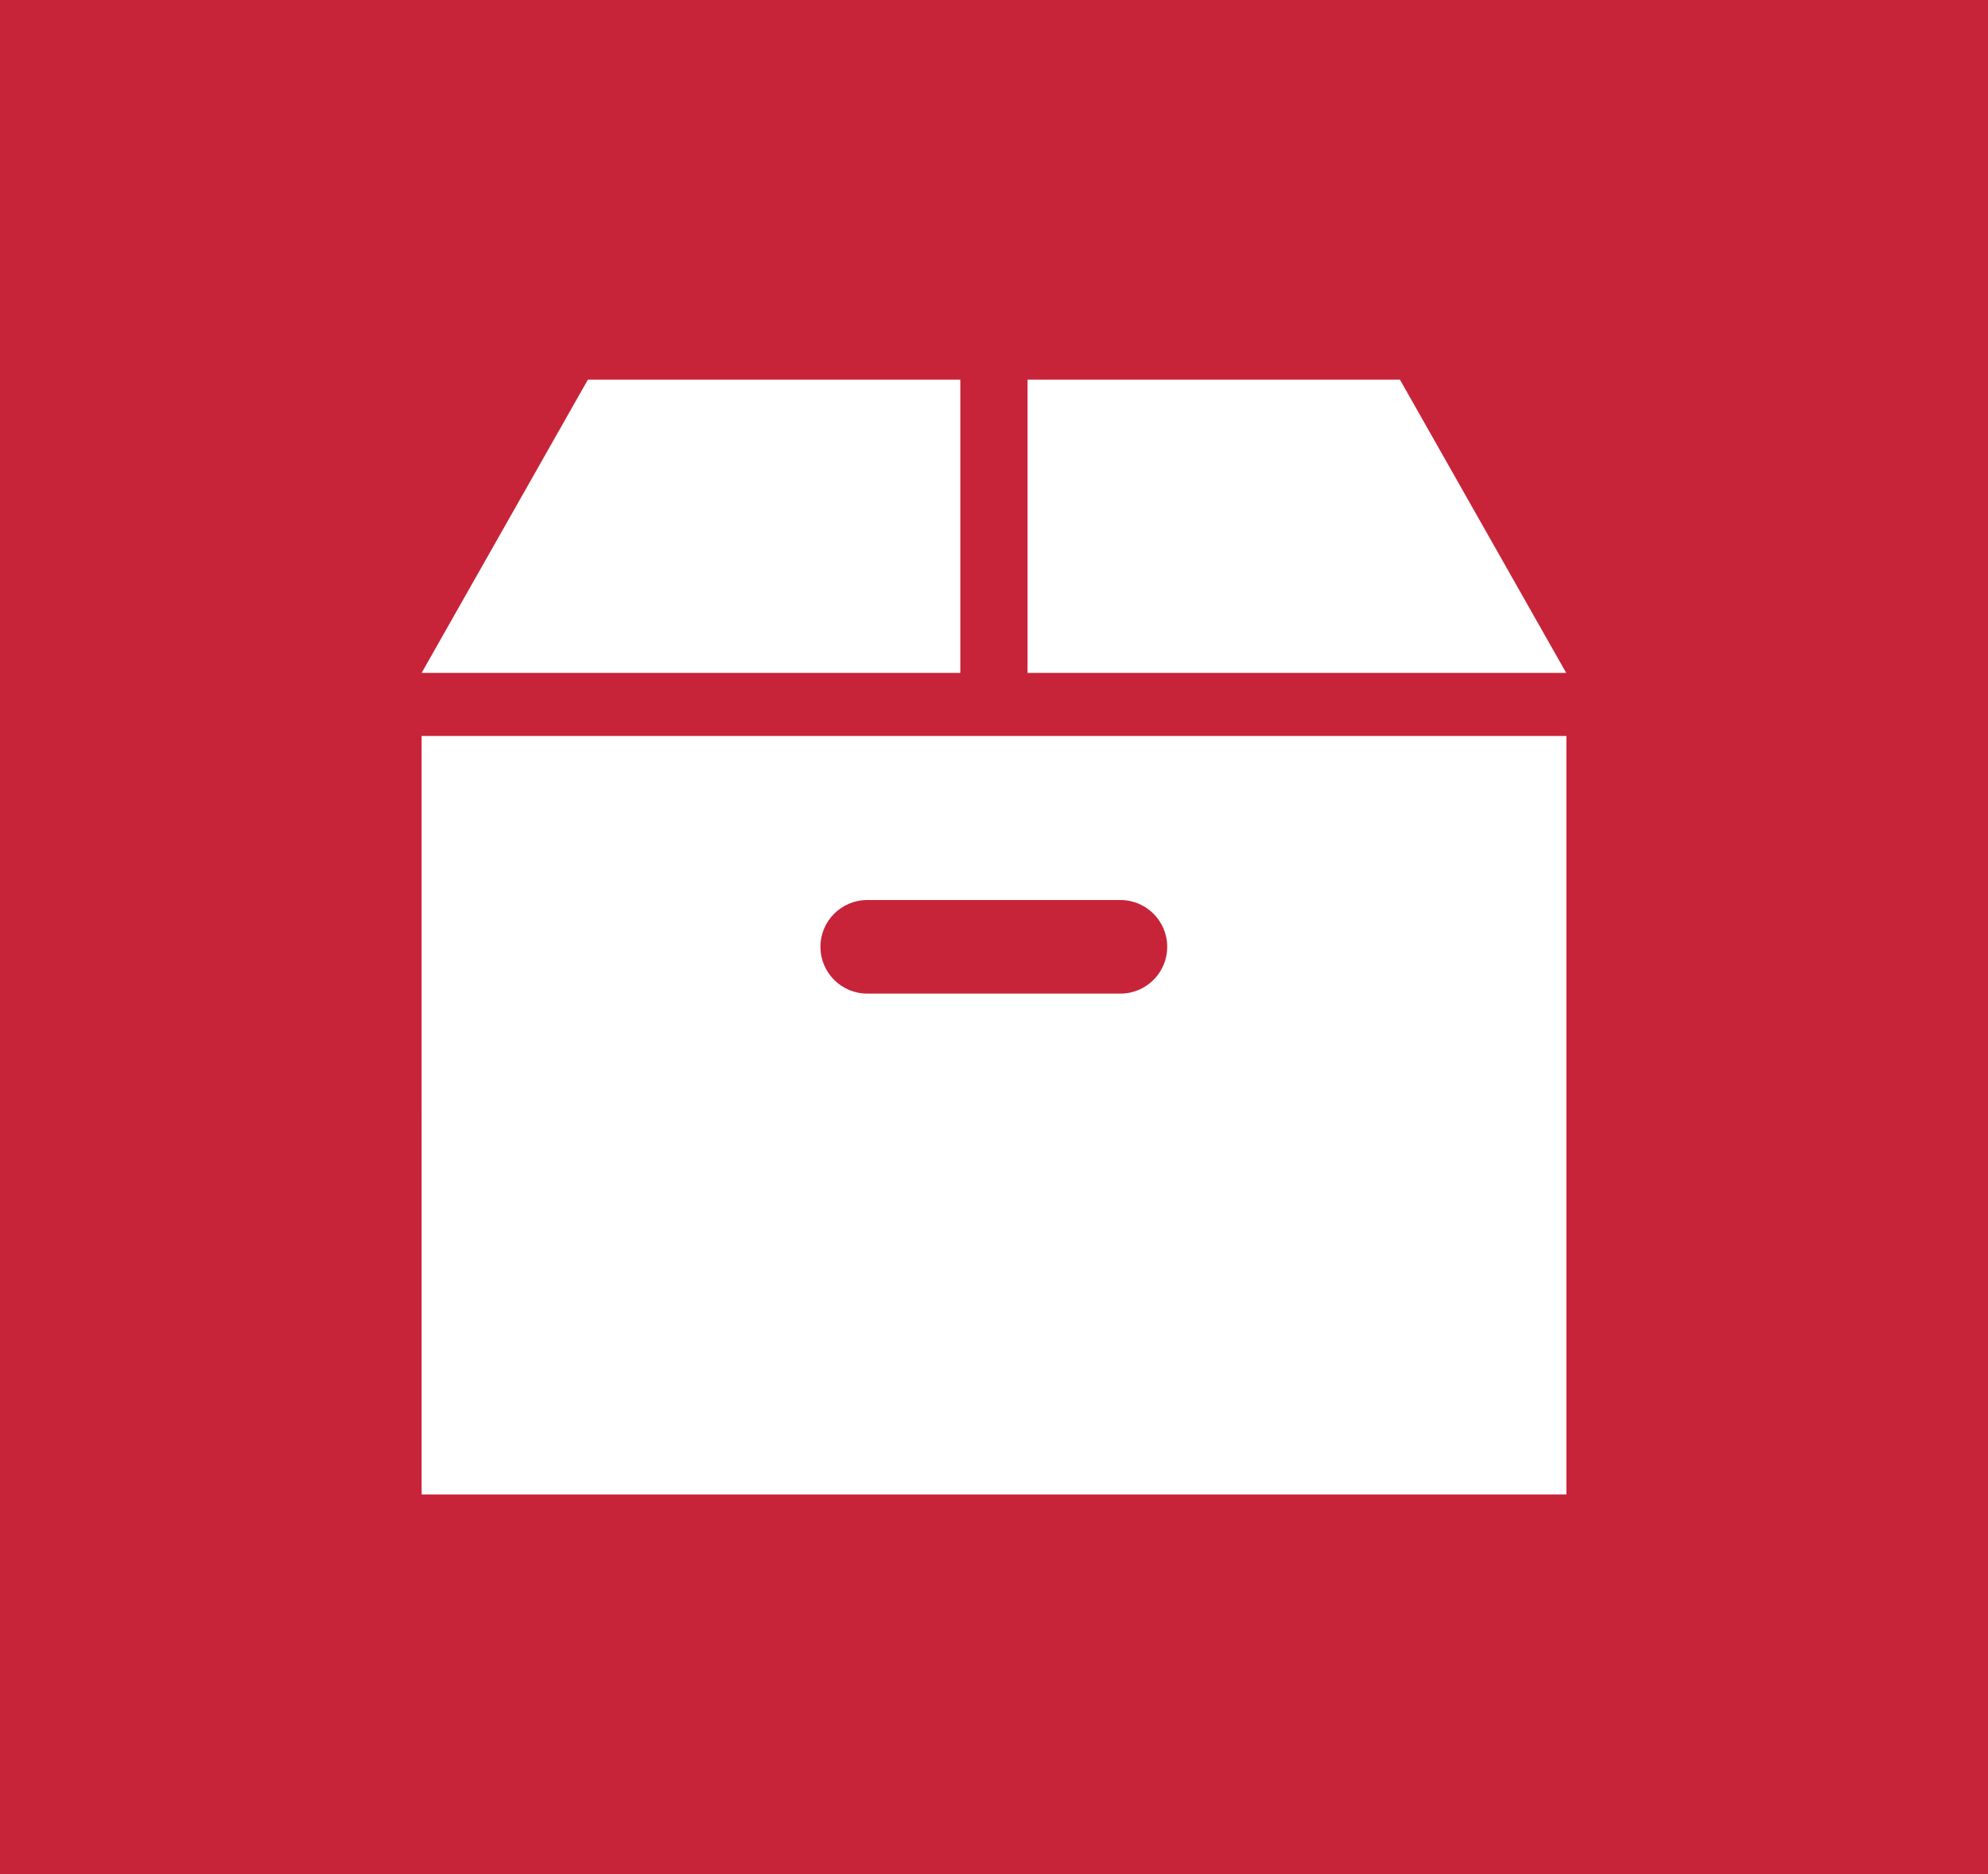
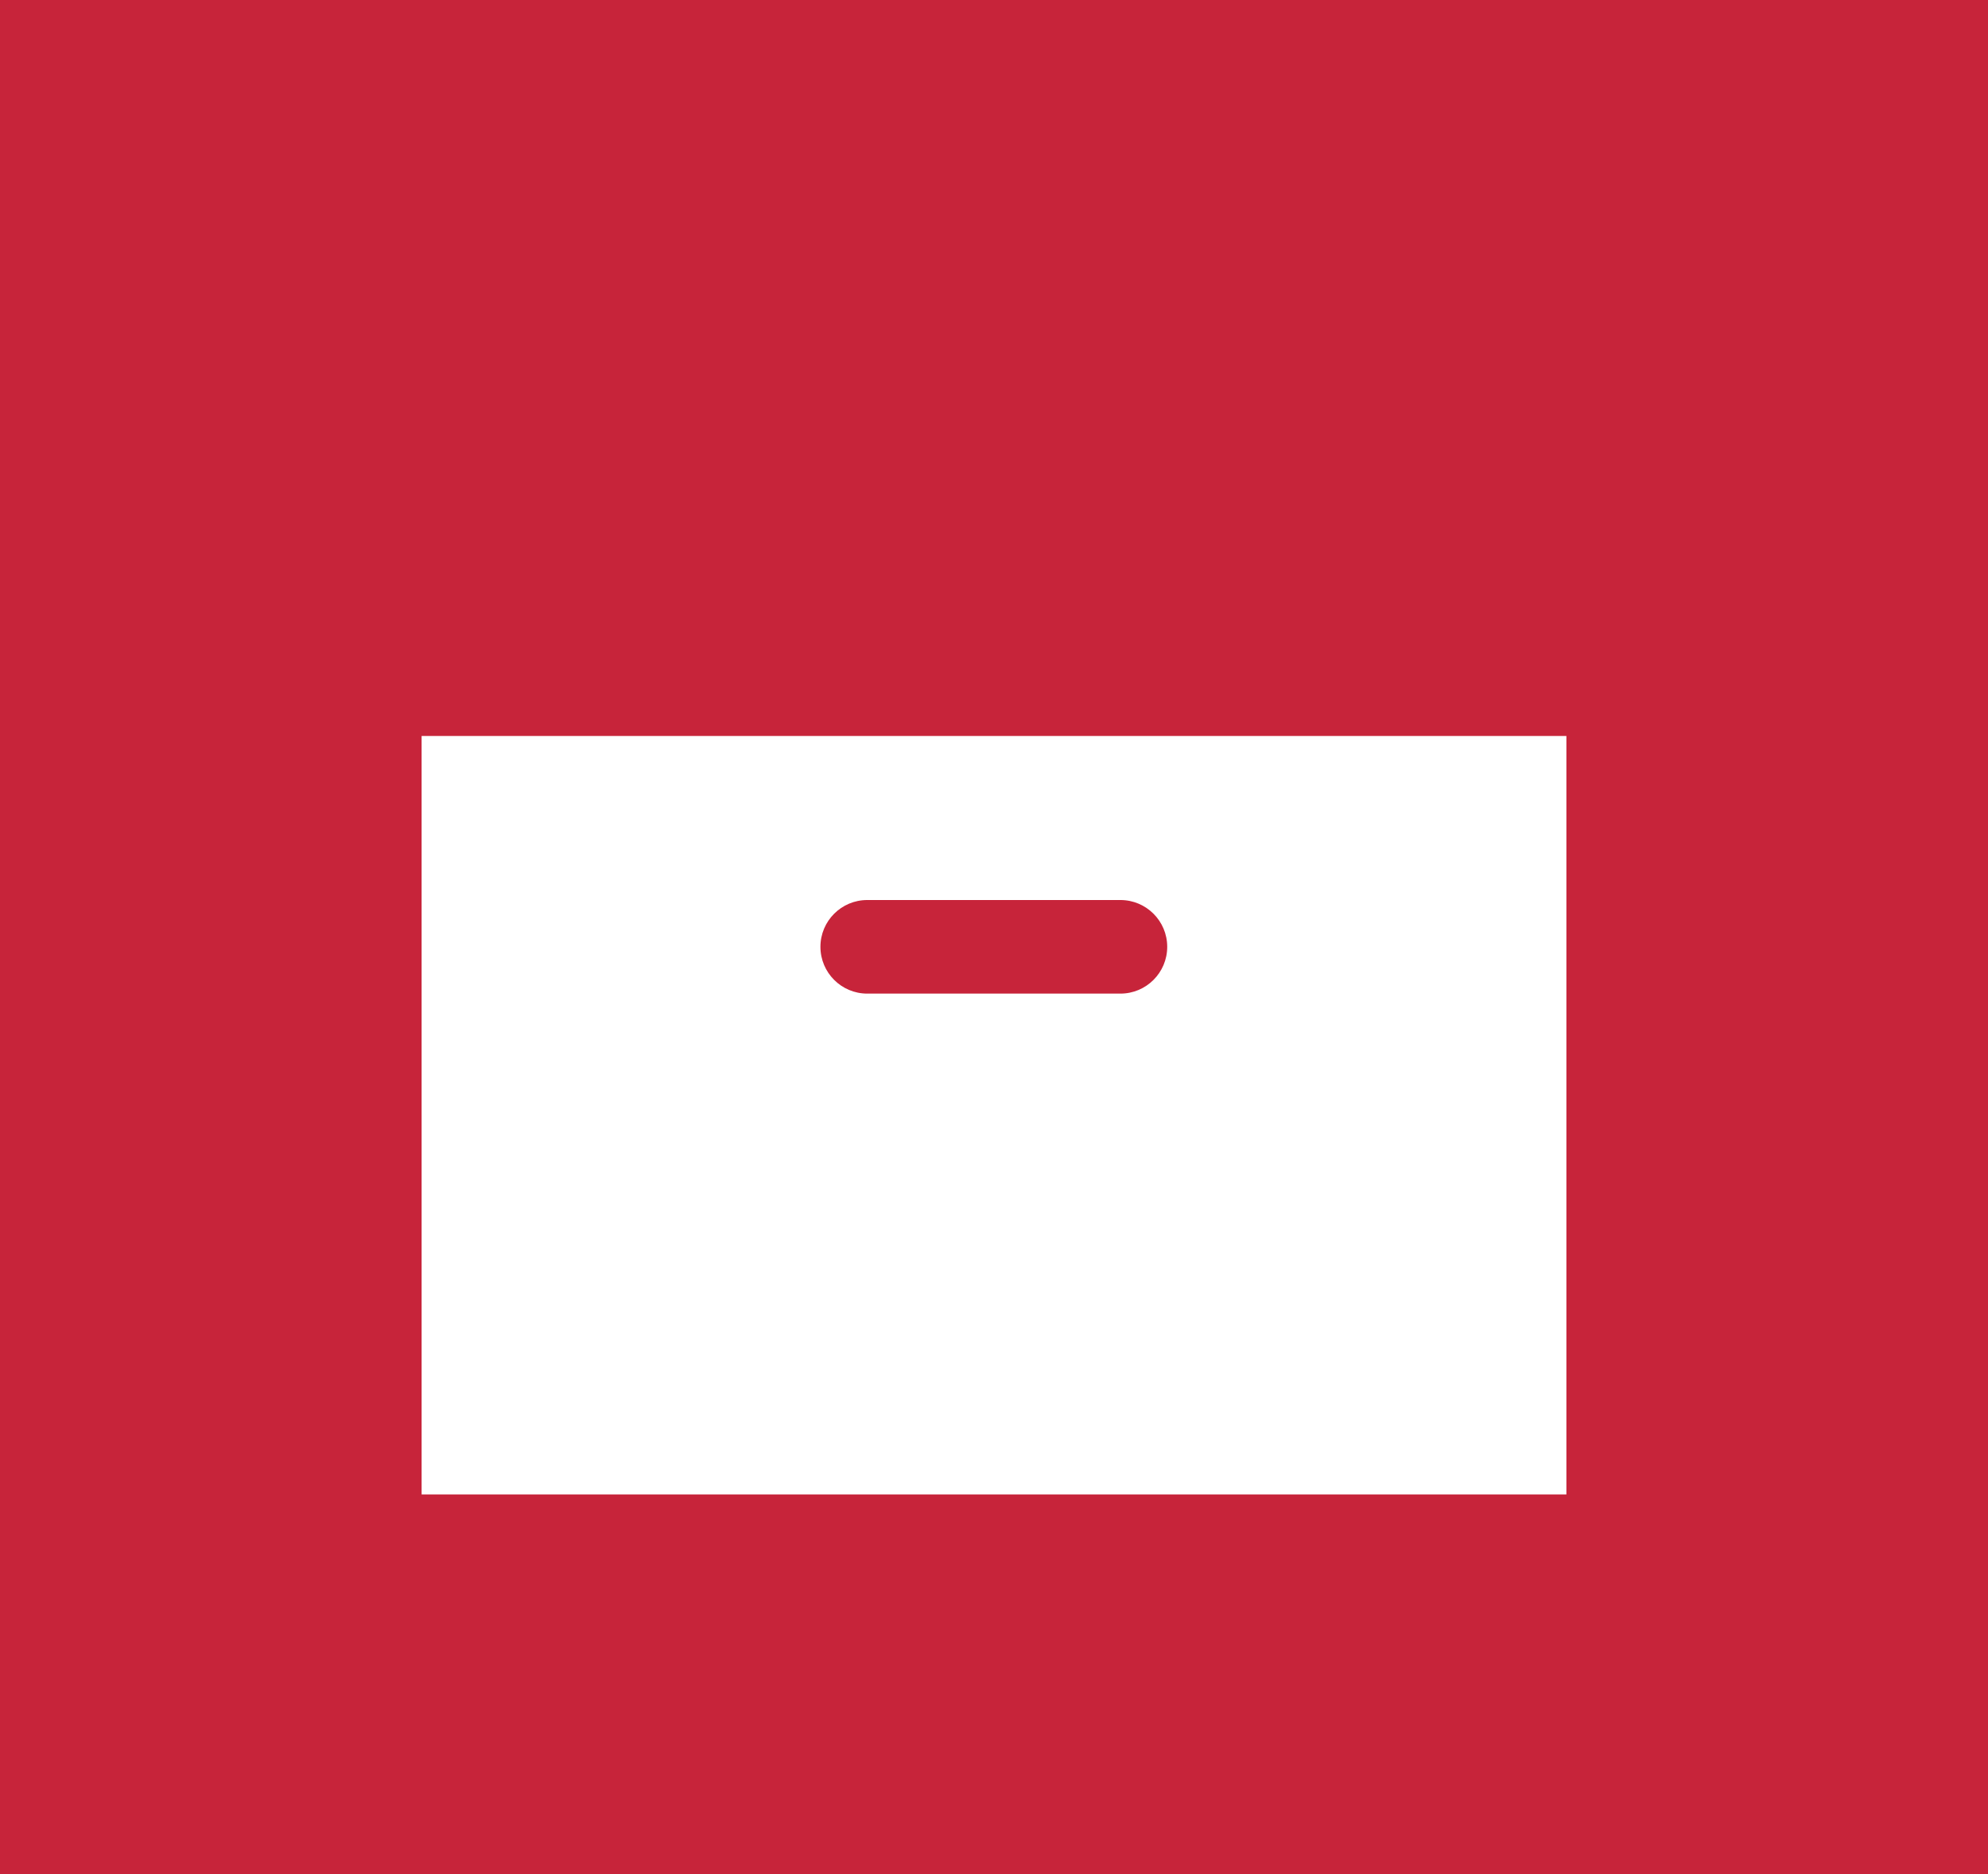
<svg xmlns="http://www.w3.org/2000/svg" version="1.1" id="レイヤー_1" x="0px" y="0px" width="350px" height="330px" viewBox="0 0 350 330" enable-background="new 0 0 350 330" xml:space="preserve">
  <rect x="-9" y="-10" fill="#C7243A" width="367" height="350" />
  <g>
-     <polygon fill="#FFFFFF" points="246.471,66.854 180.904,66.854 180.904,118.489 275.74,118.489  " />
-     <polygon fill="#FFFFFF" points="169.068,66.854 103.499,66.854 74.229,118.489 169.068,118.489  " />
    <path fill="#FFFFFF" d="M74.229,263.146h201.544V129.592H74.227L74.229,263.146L74.229,263.146z M152.682,158.479h44.572   c4.551,0,8.242,3.692,8.242,8.239c0,4.549-3.691,8.24-8.242,8.24h-44.572c-4.549,0-8.24-3.691-8.24-8.24   C144.442,162.171,148.133,158.479,152.682,158.479z" />
  </g>
</svg>